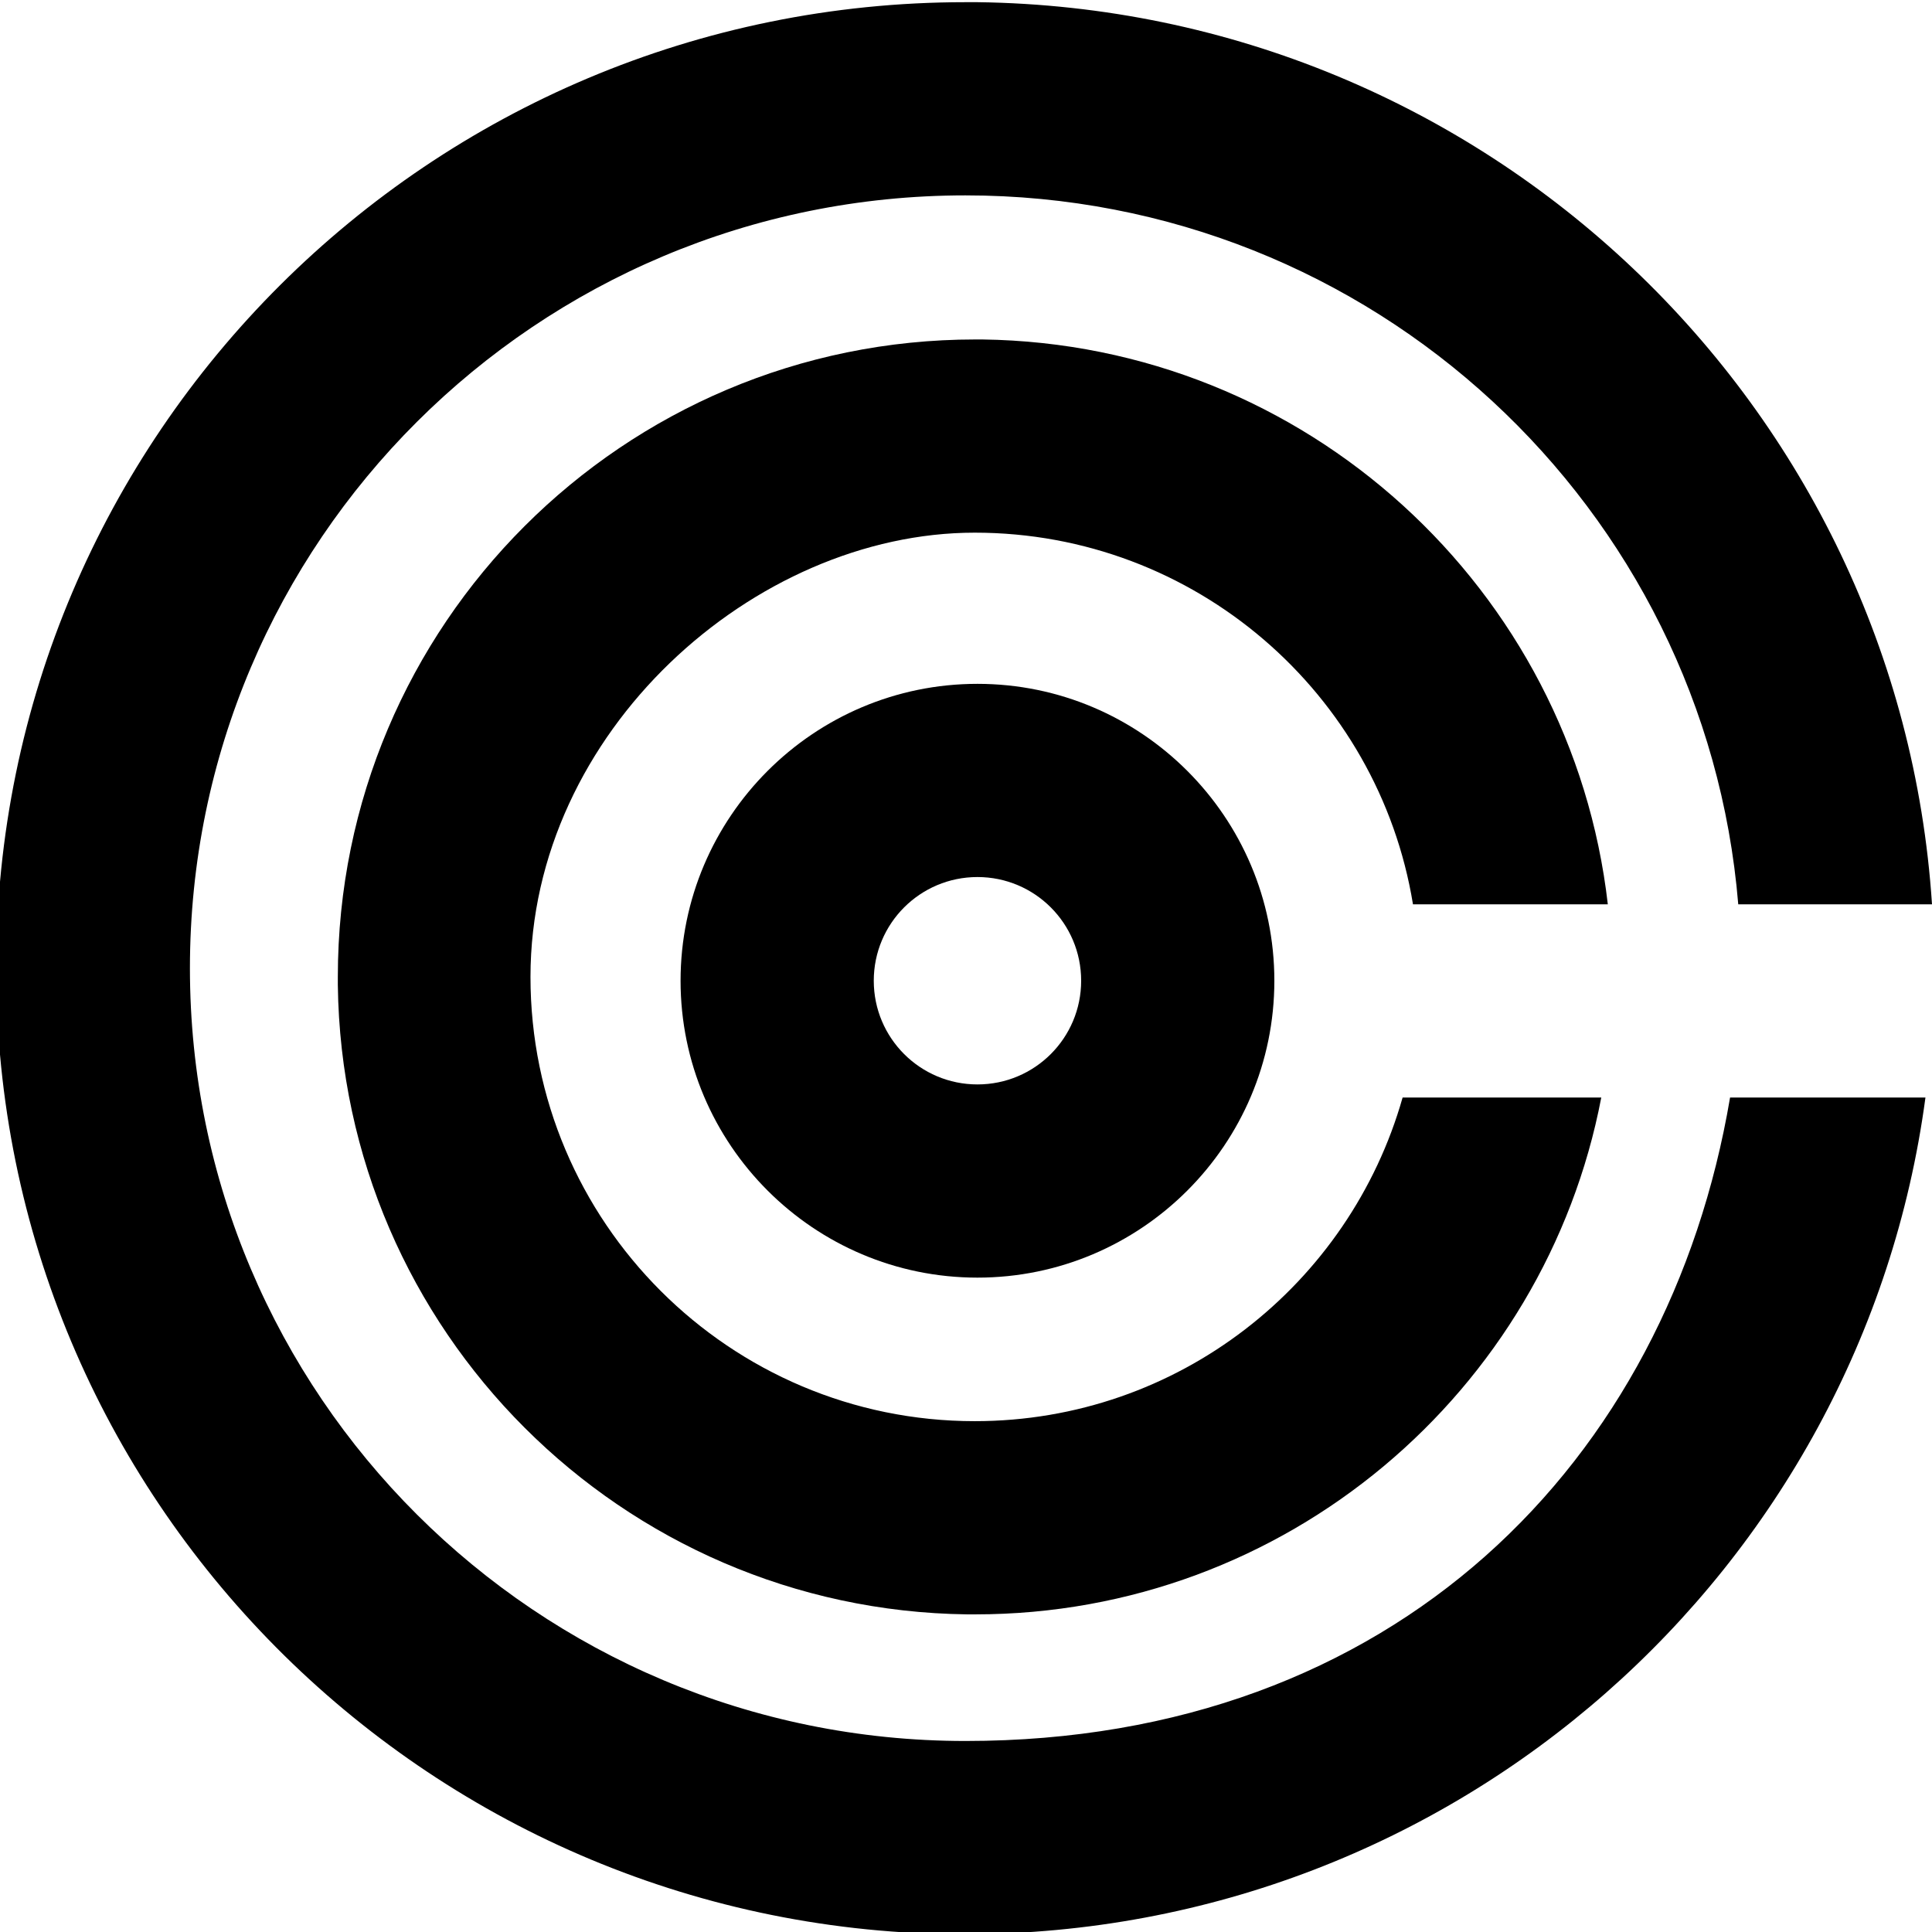
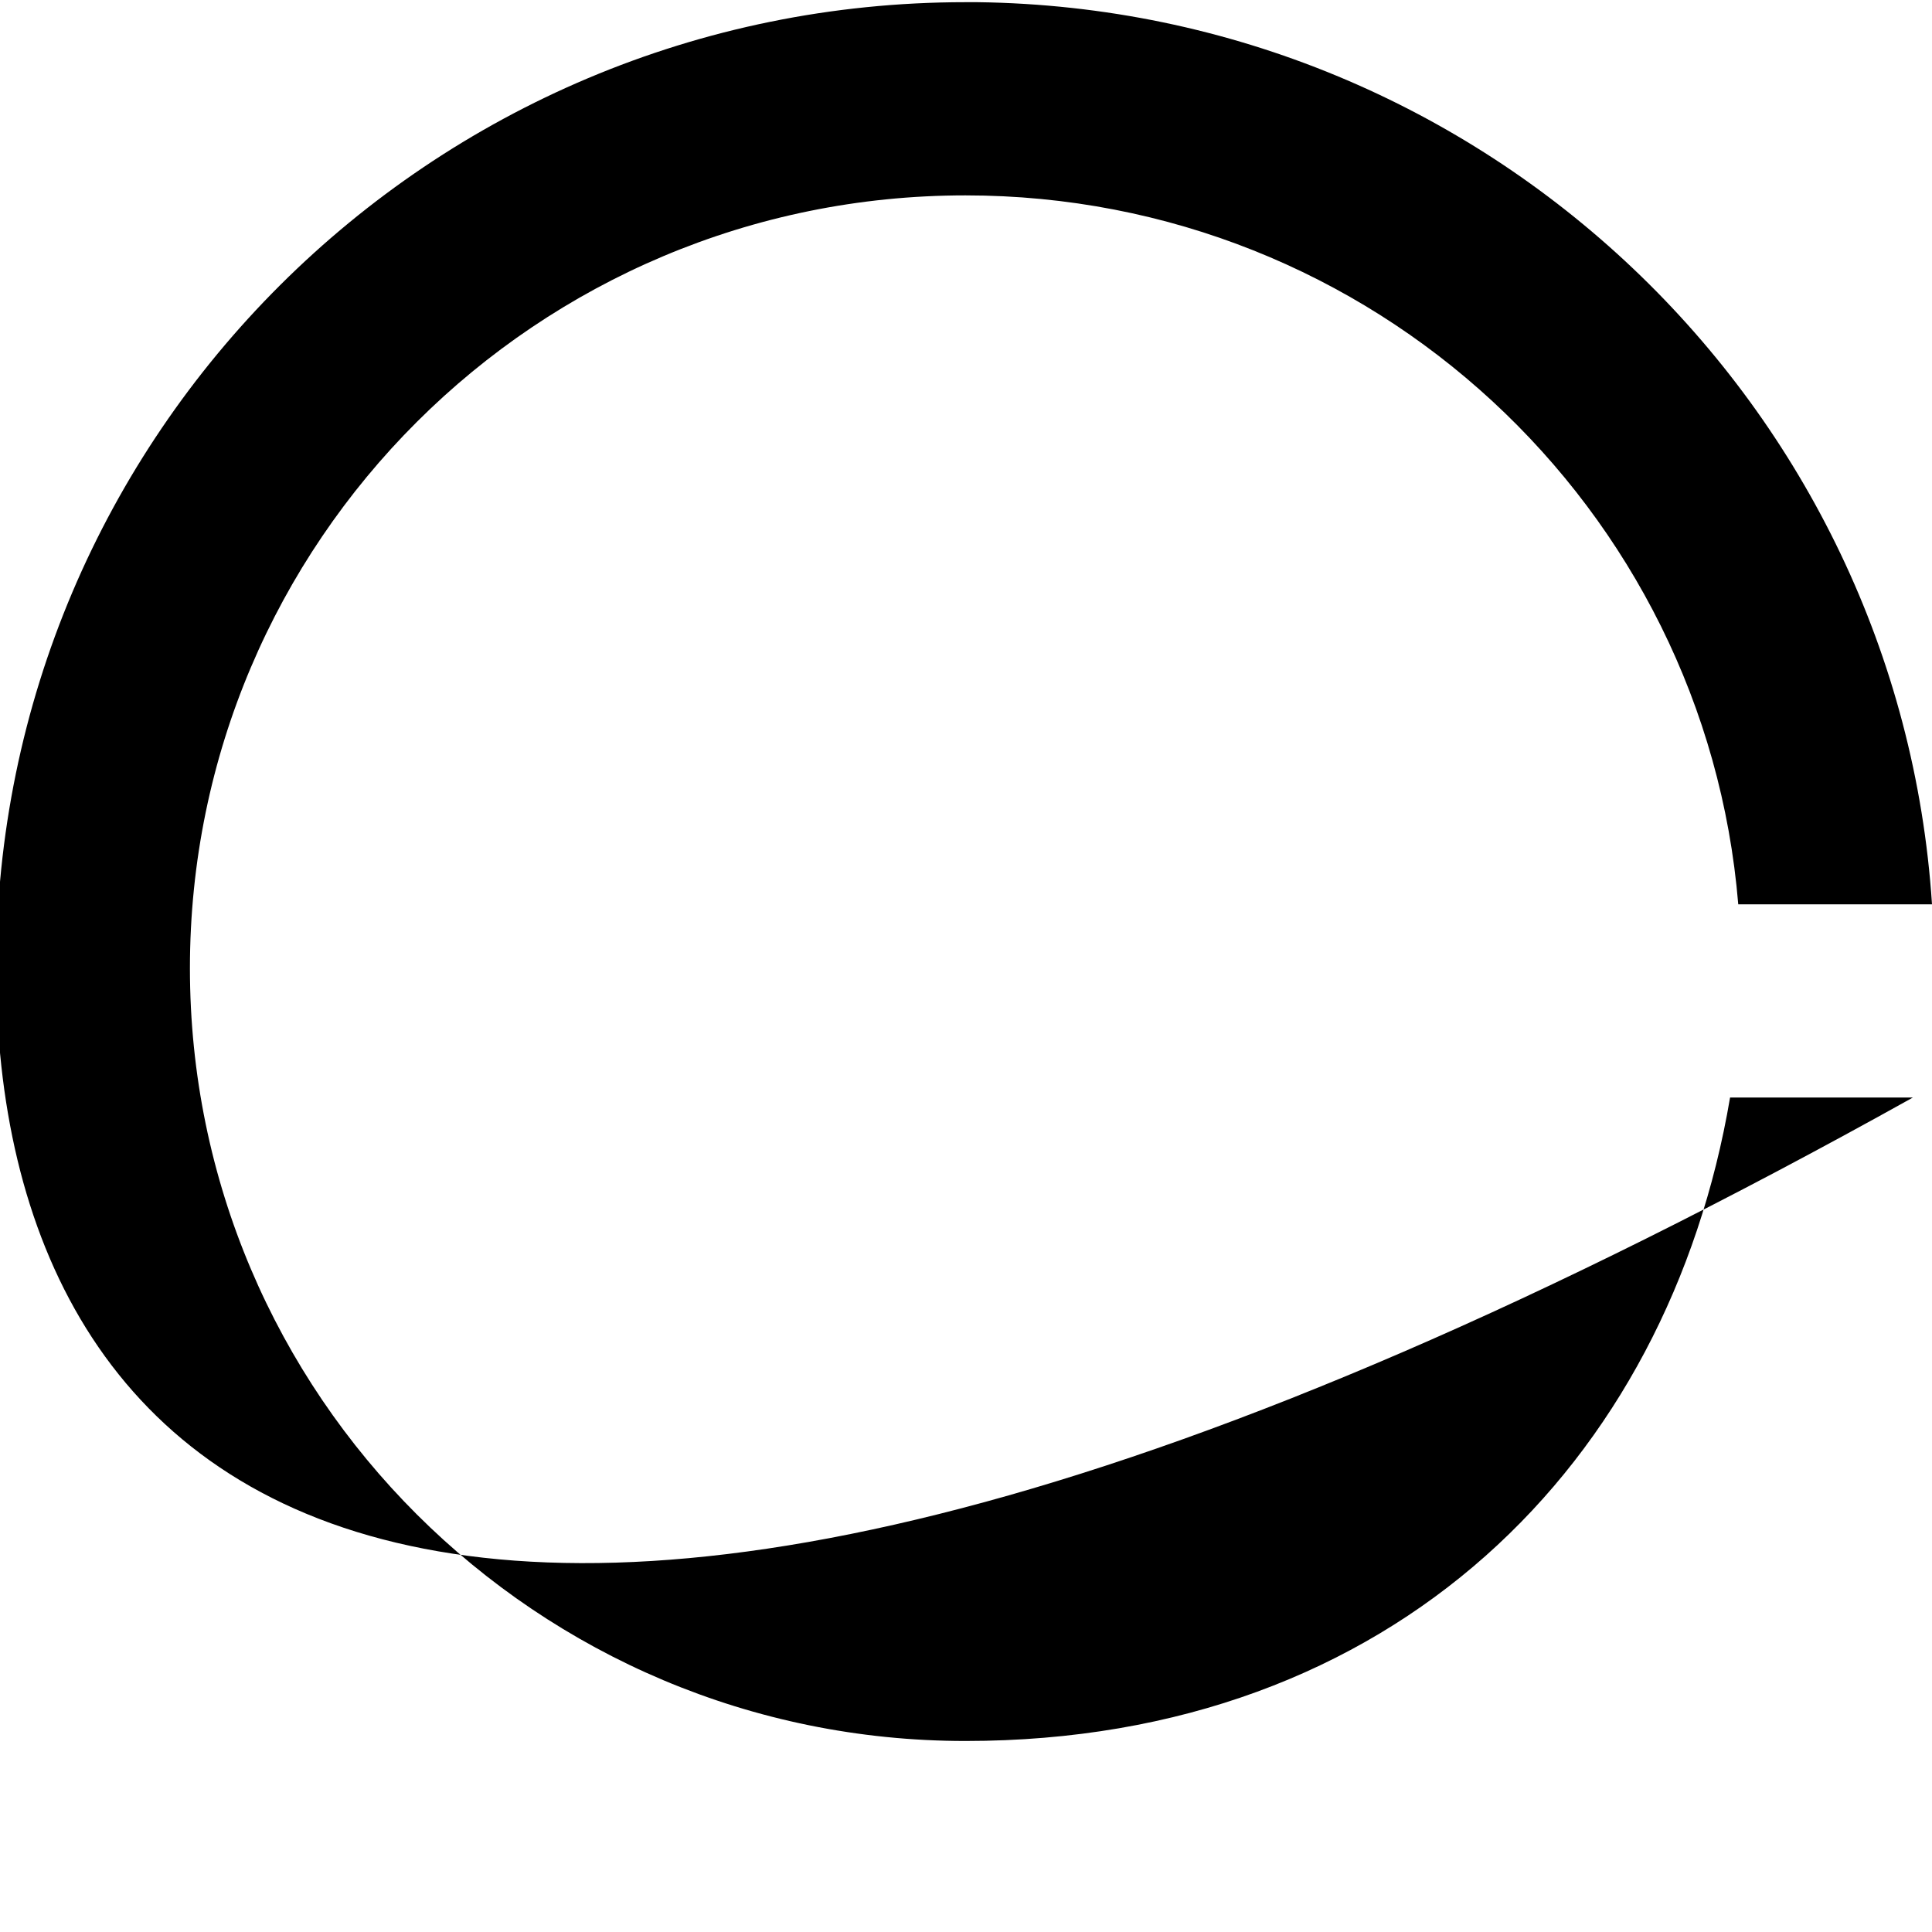
<svg xmlns="http://www.w3.org/2000/svg" id="Layer_1" version="1.1" viewBox="0 0 354 354">
-   <path d="M179.1,234.1c-30,0-54.4-24.4-54.4-54.4s24.4-54.4,54.4-54.4,54.4,24.4,54.4,54.4c0,30-24.4,54.4-54.4,54.4ZM179.1,160.7c-10.5,0-19,8.5-19,19s8.5,19,19,19,19-8.5,19-19c0-10.5-8.5-19-19-19Z" />
-   <path d="M179.1.4c93.1,1.2,168.9,73.8,174.9,165.3h-35.5c-6-72.7-67-129.9-141.6-129.9-78.6,0-142.1,63.5-142.1,141.6,0,78.1,63.5,141.6,142.1,141.6s128.8-51.1,140.1-117.9h35.8c-11.6,86.6-86,153.3-175.9,153.3h-2.3C77.6,353.2-.7,274.4-.7,177.4-.7,79.7,78.8.4,176.9.4h2.3Z" />
-   <path d="M180,62.2c59.3.8,108,45.8,114.6,103.5h-35.7c-6.3-38.6-39.9-68.1-80.3-68.1s-81.4,36.5-81.4,81.4,36.5,81.4,81.4,81.4c37.3,0,68.7-25.1,78.4-59.3h36.4c-10.3,53.9-57.8,94.7-114.7,94.7h-1.5c-63.3-.8-114.5-52-115.3-115.3v-1.5c0-64.5,52.3-116.8,116.8-116.8h1.5Z" />
+   <path d="M179.1.4c93.1,1.2,168.9,73.8,174.9,165.3h-35.5c-6-72.7-67-129.9-141.6-129.9-78.6,0-142.1,63.5-142.1,141.6,0,78.1,63.5,141.6,142.1,141.6s128.8-51.1,140.1-117.9h35.8h-2.3C77.6,353.2-.7,274.4-.7,177.4-.7,79.7,78.8.4,176.9.4h2.3Z" />
</svg>